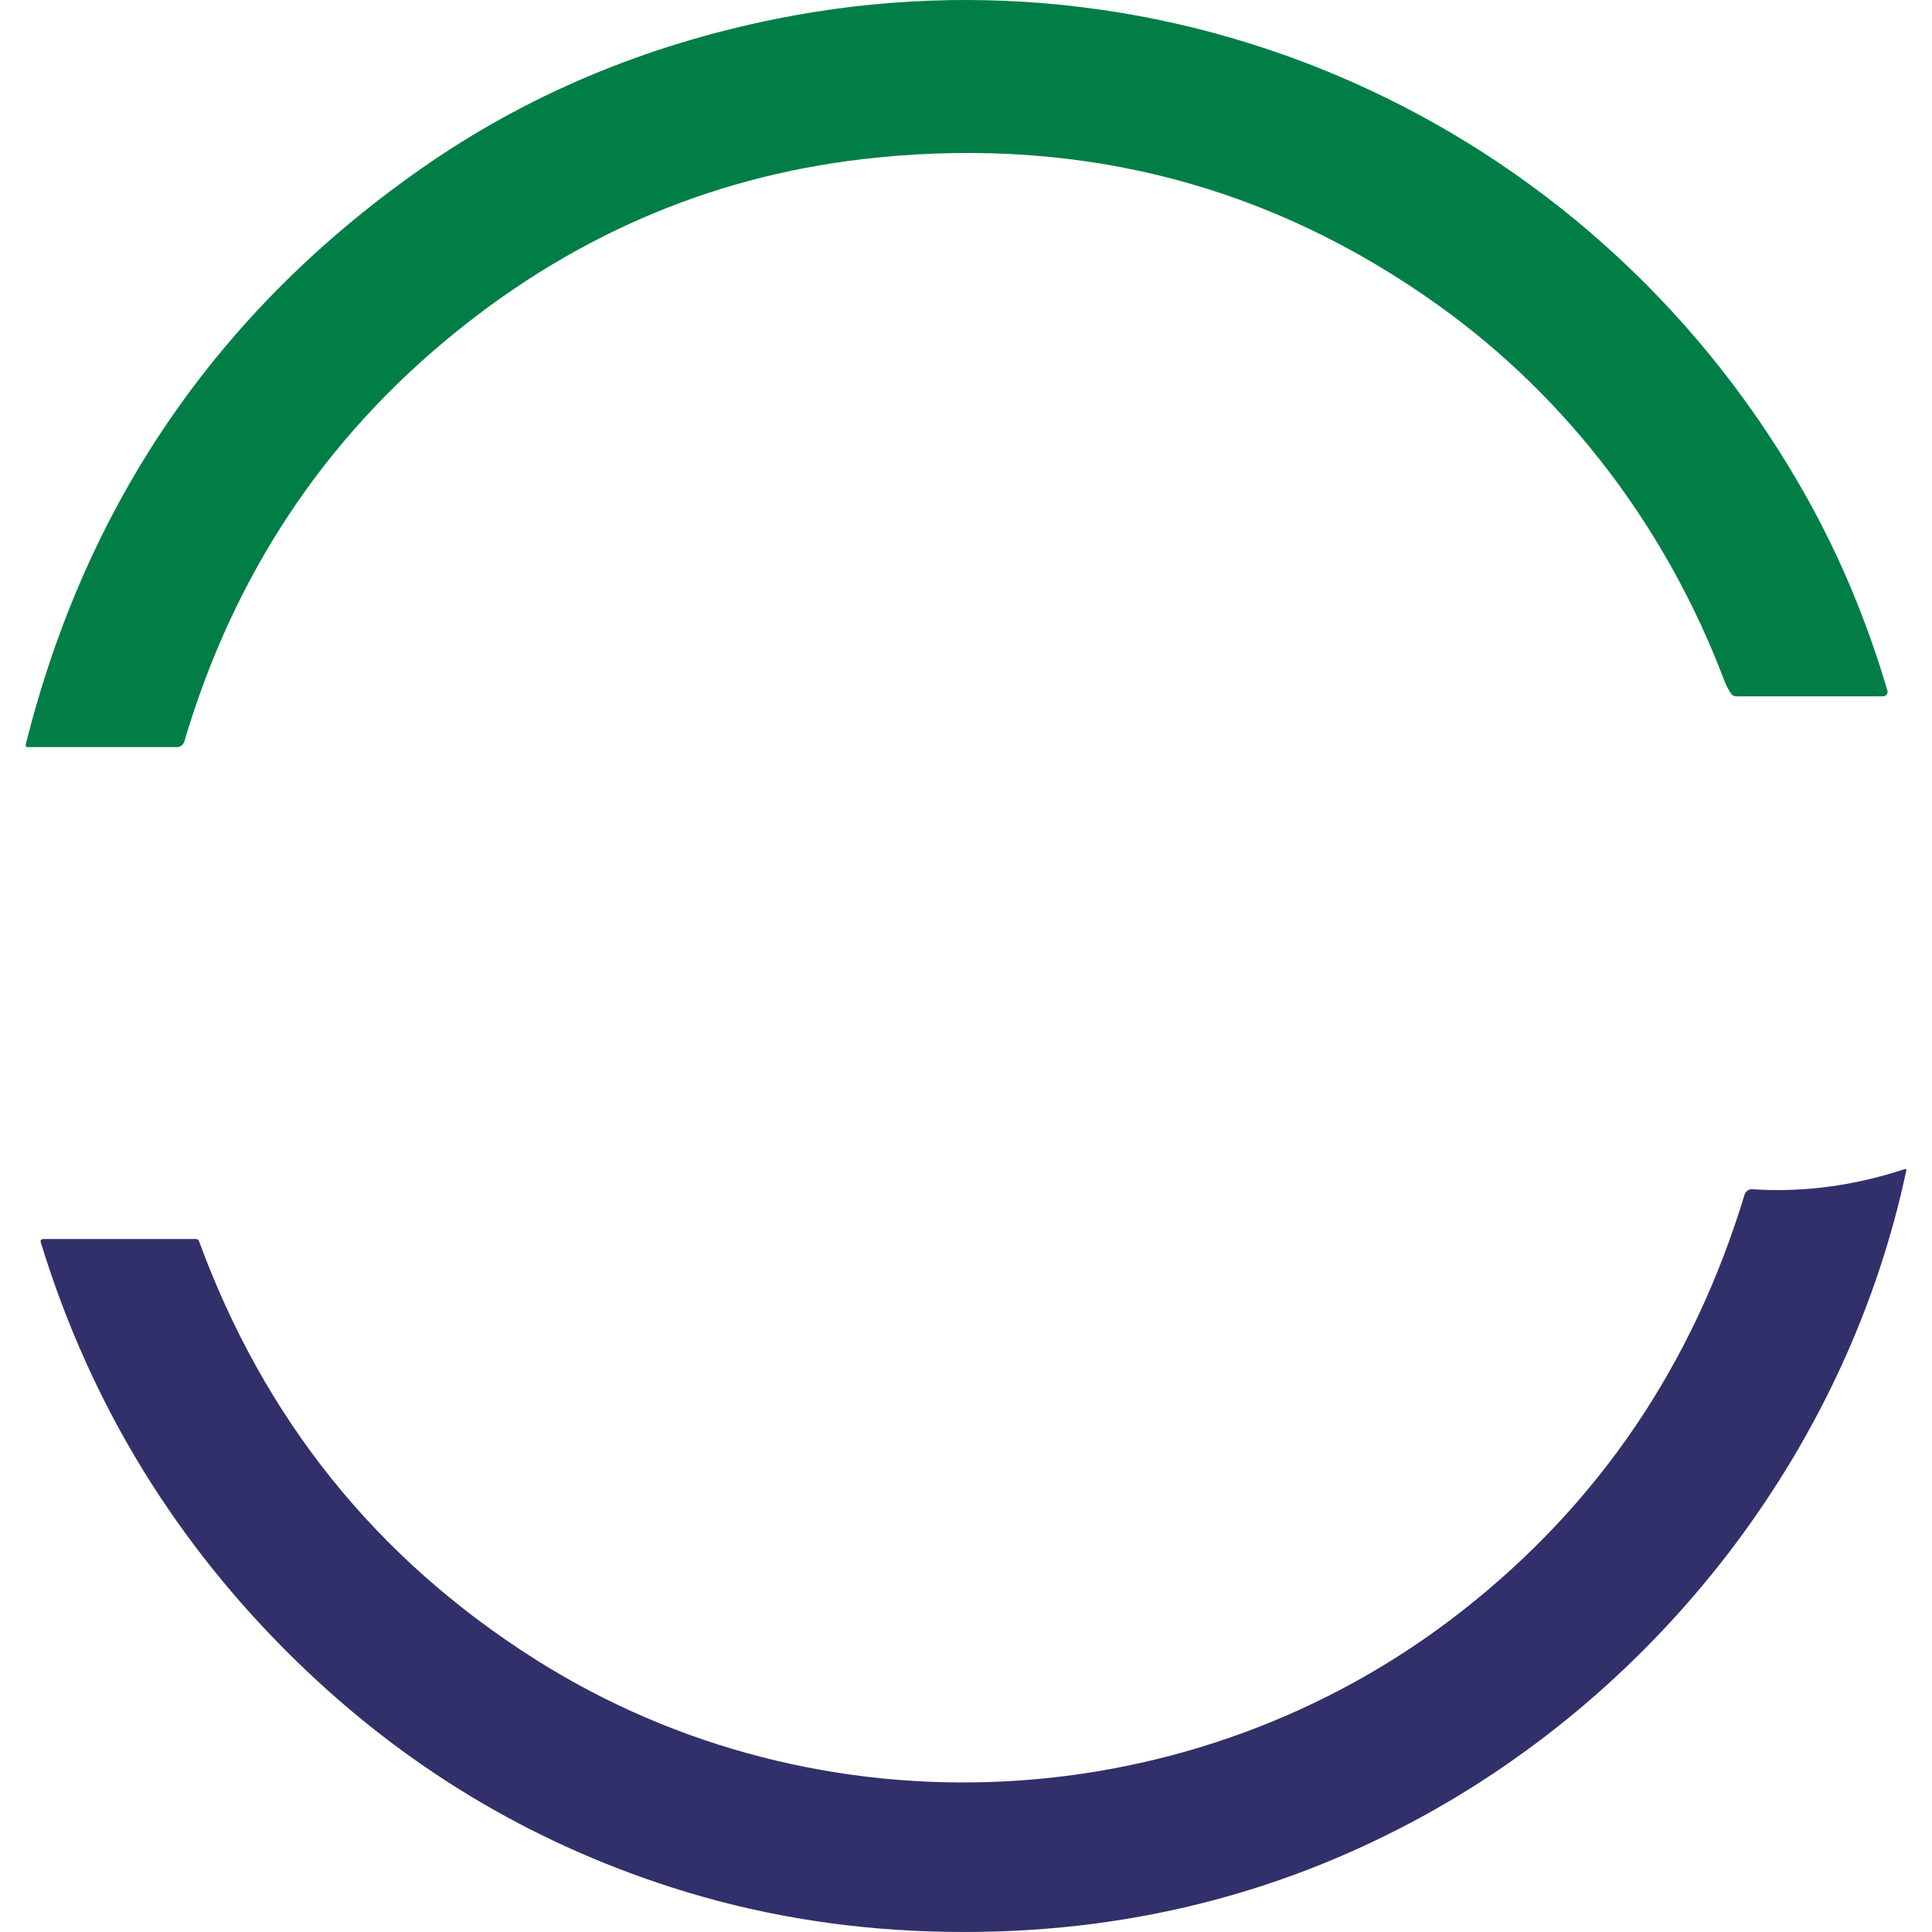
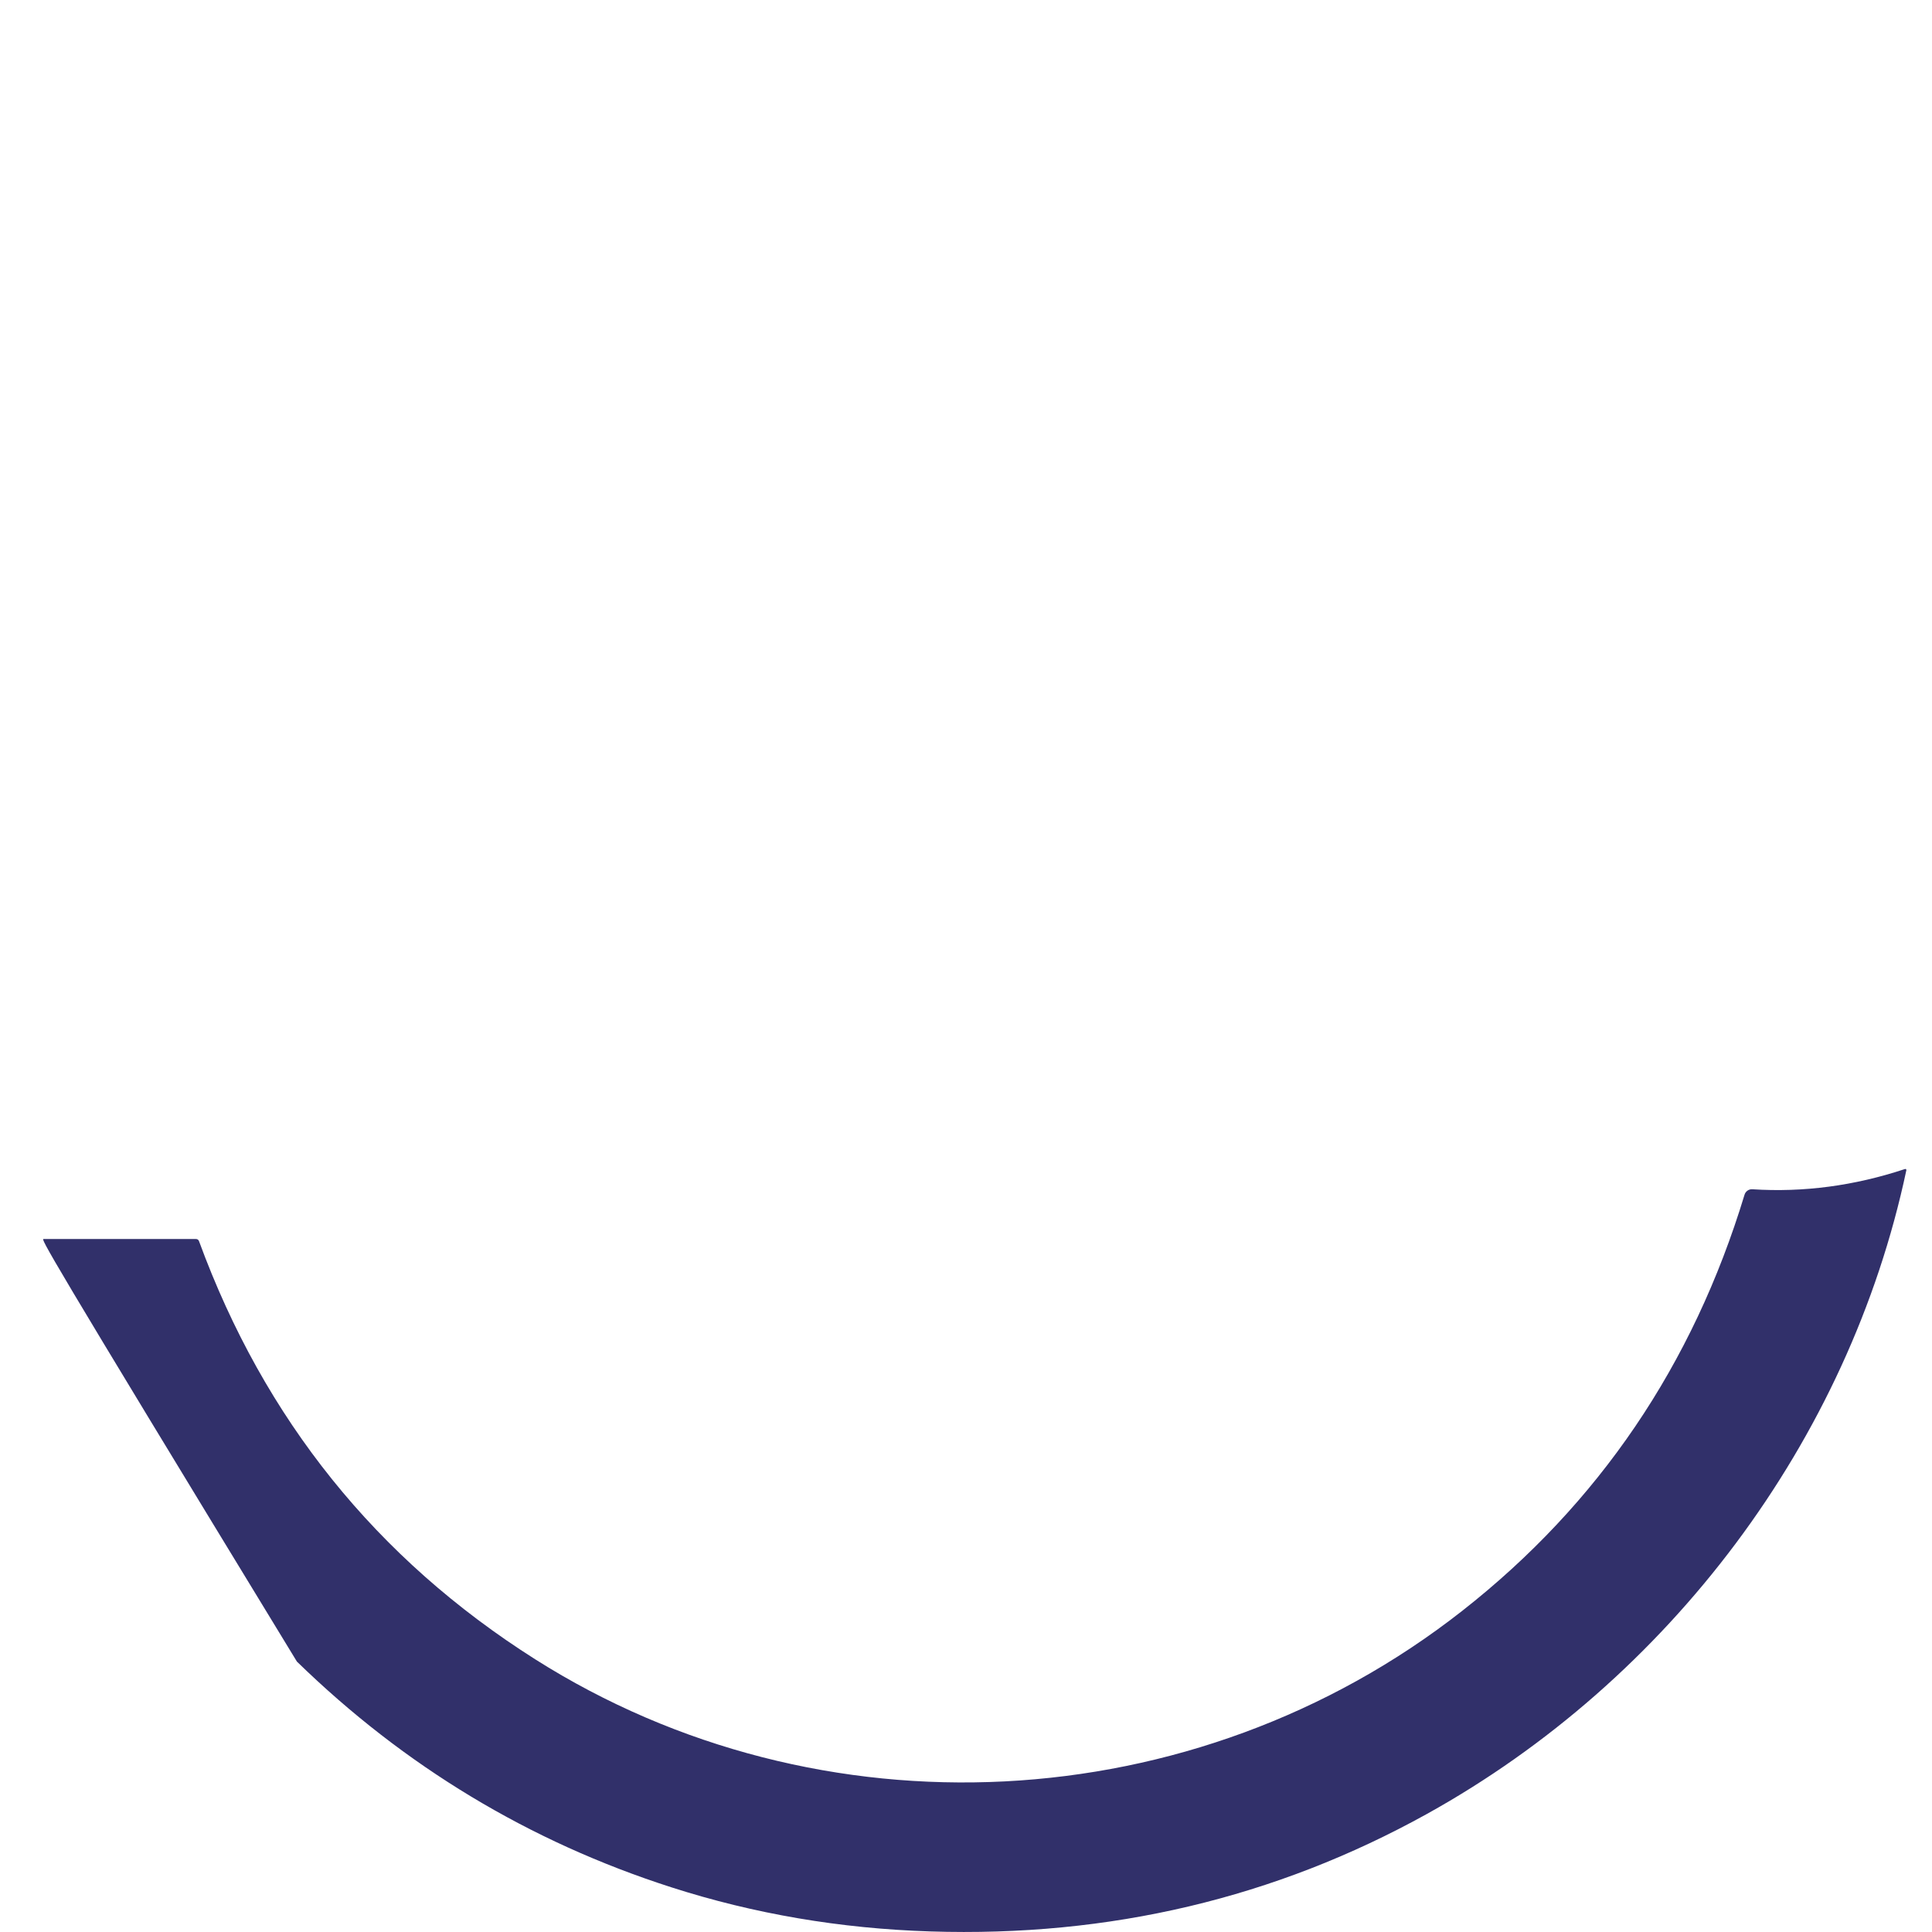
<svg xmlns="http://www.w3.org/2000/svg" width="48" height="48" viewBox="0 0 48 48" fill="none">
-   <path d="M0.638 18.503C2.139 12.498 5.412 7.731 10.456 4.196C13.058 2.374 15.995 1.132 19.268 0.472C29.536 -1.597 39.832 3.274 44.913 12.403C45.732 13.876 46.391 15.46 46.892 17.156C46.912 17.227 46.859 17.3 46.785 17.3H43.134C43.081 17.3 43.038 17.277 43.007 17.232C42.938 17.131 42.88 17.016 42.832 16.888C41.413 13.149 38.964 9.889 35.723 7.576C31.588 4.623 26.946 3.402 21.798 3.914C17.901 4.301 14.398 5.756 11.292 8.276C8.037 10.919 5.799 14.302 4.579 18.424C4.555 18.505 4.481 18.561 4.395 18.561H0.683C0.653 18.561 0.63 18.532 0.638 18.503Z" fill="#007E46" />
-   <path d="M47.363 29.073C45.933 35.811 41.46 41.733 35.453 45.066C31.684 47.155 27.572 48.129 23.112 47.986C20.878 47.915 18.735 47.55 16.681 46.89C13.154 45.757 10.052 43.887 7.376 41.281C4.363 38.347 2.243 34.879 1.016 30.875C0.997 30.814 1.019 30.783 1.084 30.783H4.868C4.905 30.783 4.931 30.801 4.945 30.838C6.568 35.262 9.351 38.724 13.294 41.223C20.353 45.695 29.669 45.245 36.326 40.023C39.721 37.361 42.06 33.912 43.343 29.681C43.369 29.597 43.45 29.54 43.538 29.547C44.805 29.629 46.07 29.461 47.329 29.044C47.348 29.038 47.367 29.054 47.363 29.073Z" fill="#31306A" />
+   <path d="M47.363 29.073C45.933 35.811 41.46 41.733 35.453 45.066C31.684 47.155 27.572 48.129 23.112 47.986C20.878 47.915 18.735 47.55 16.681 46.89C13.154 45.757 10.052 43.887 7.376 41.281C0.997 30.814 1.019 30.783 1.084 30.783H4.868C4.905 30.783 4.931 30.801 4.945 30.838C6.568 35.262 9.351 38.724 13.294 41.223C20.353 45.695 29.669 45.245 36.326 40.023C39.721 37.361 42.06 33.912 43.343 29.681C43.369 29.597 43.45 29.54 43.538 29.547C44.805 29.629 46.07 29.461 47.329 29.044C47.348 29.038 47.367 29.054 47.363 29.073Z" fill="#31306A" />
</svg>